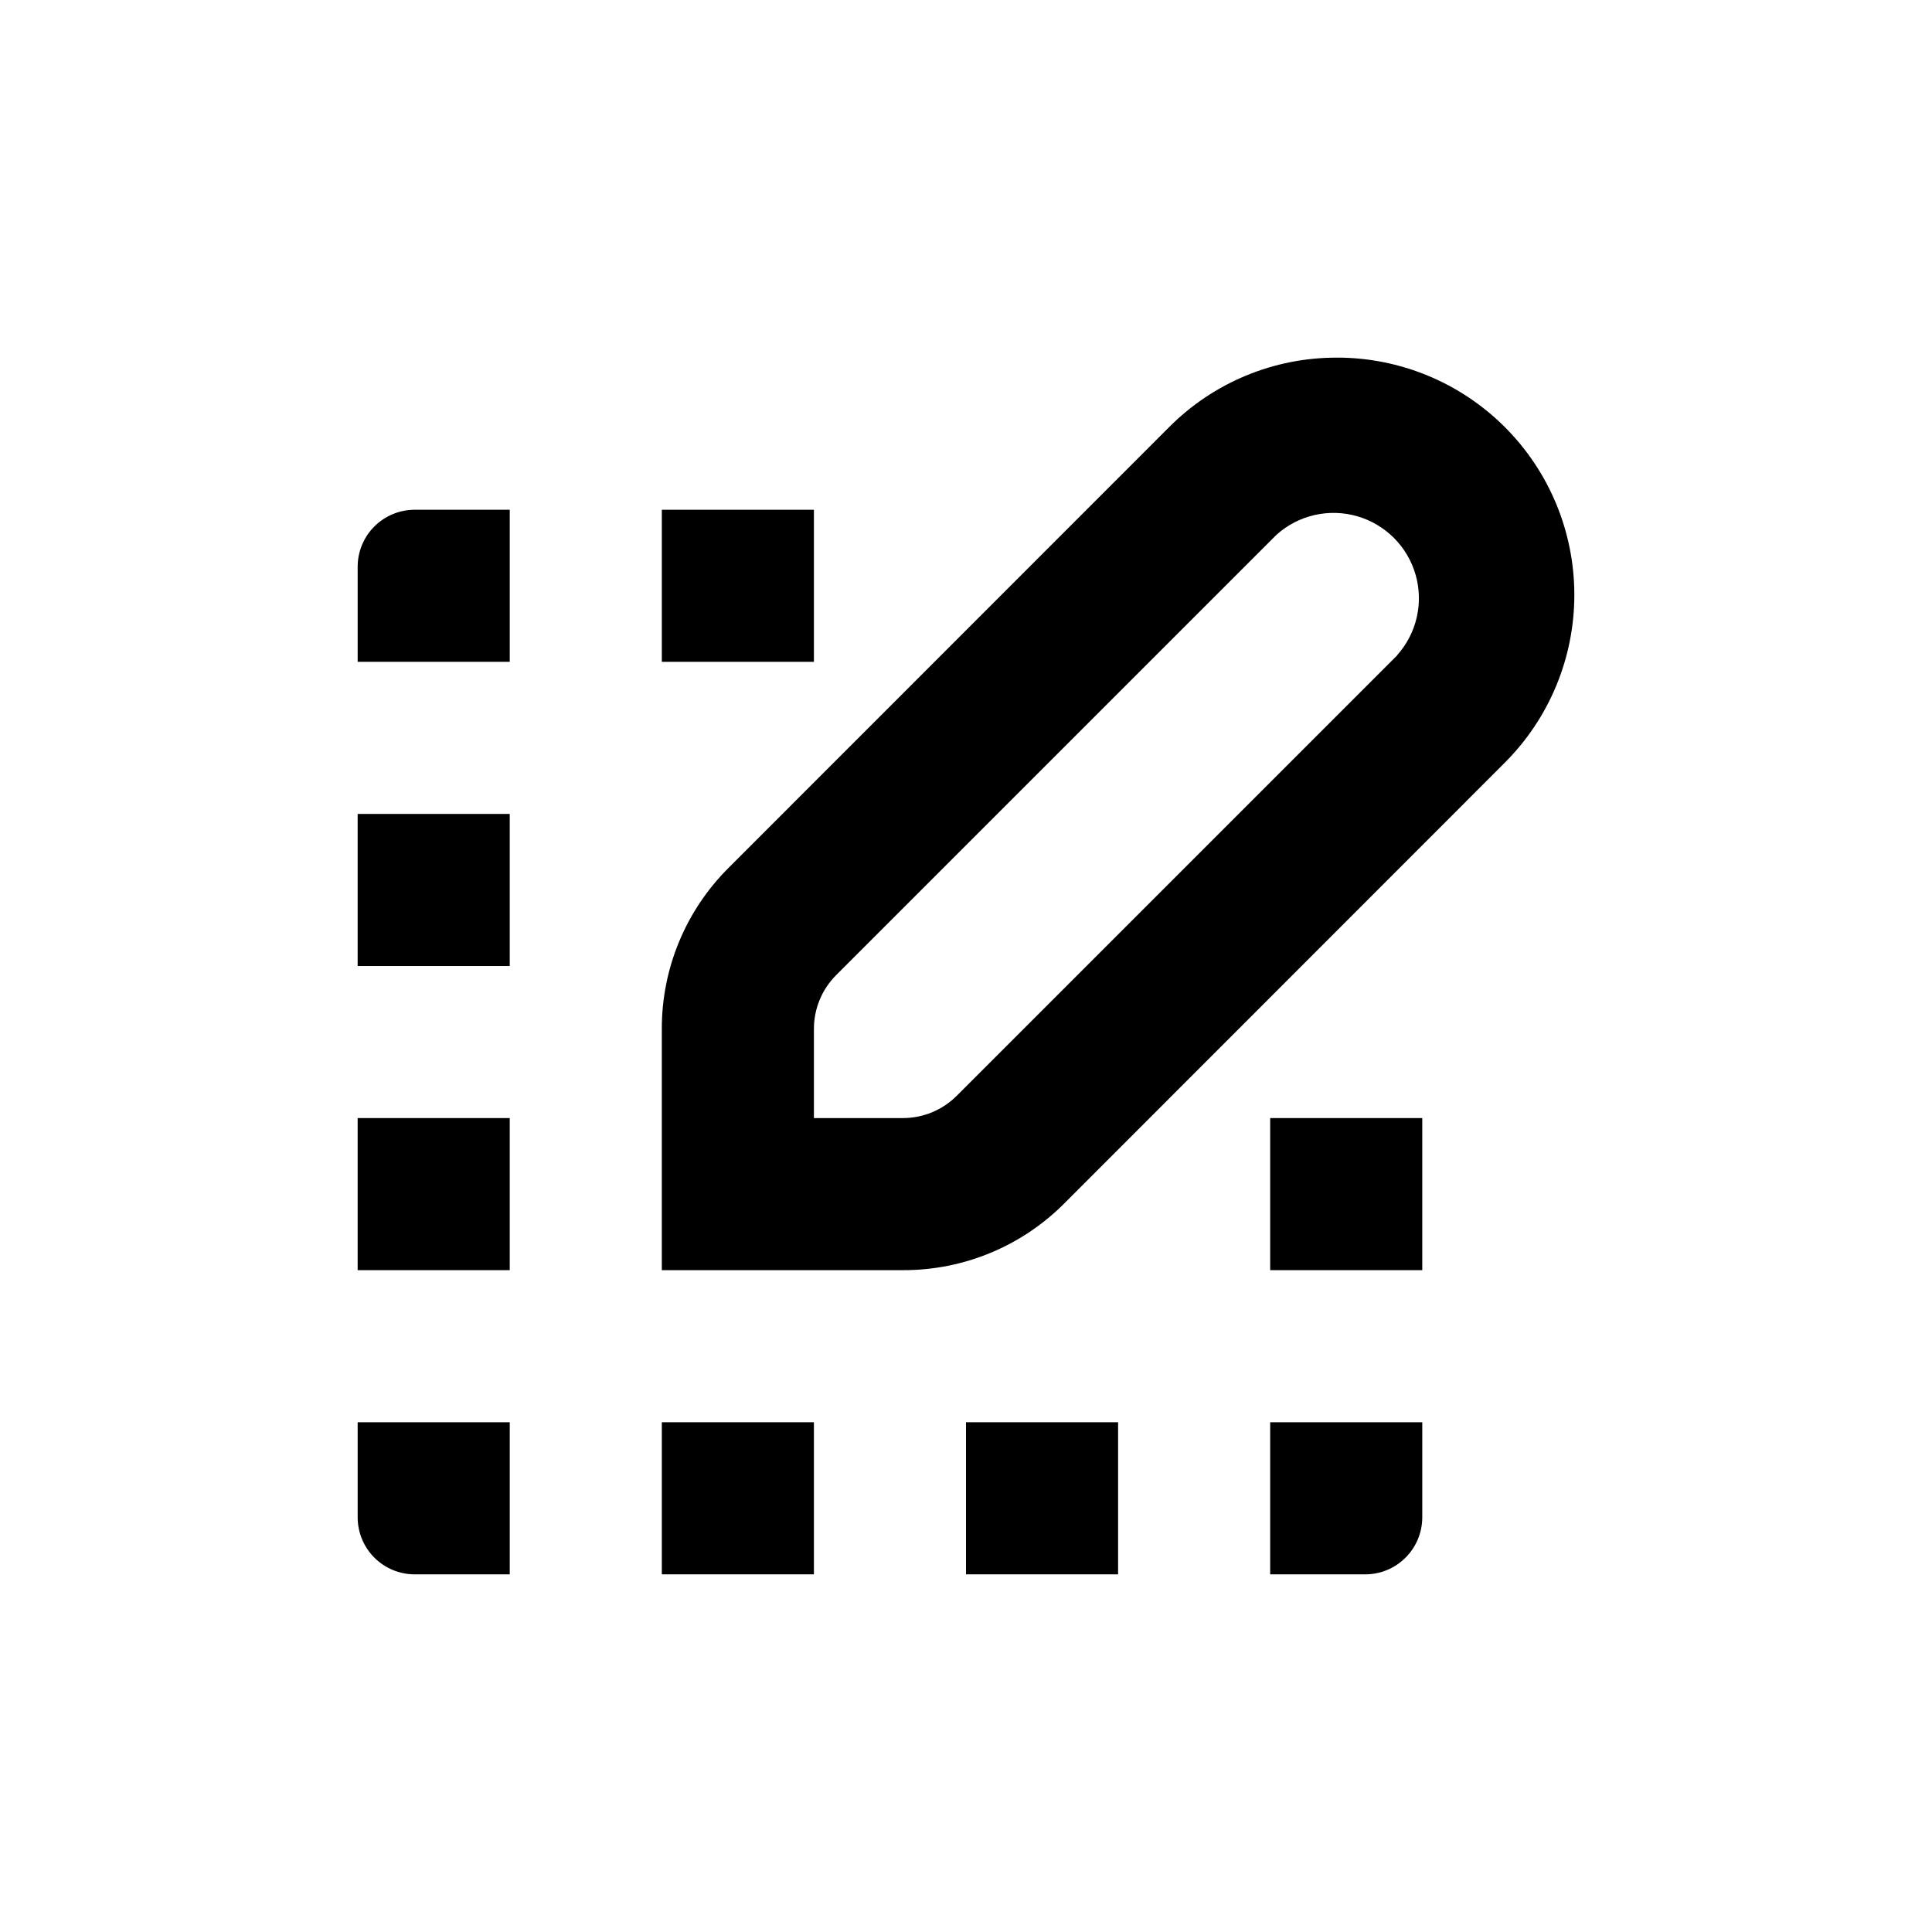
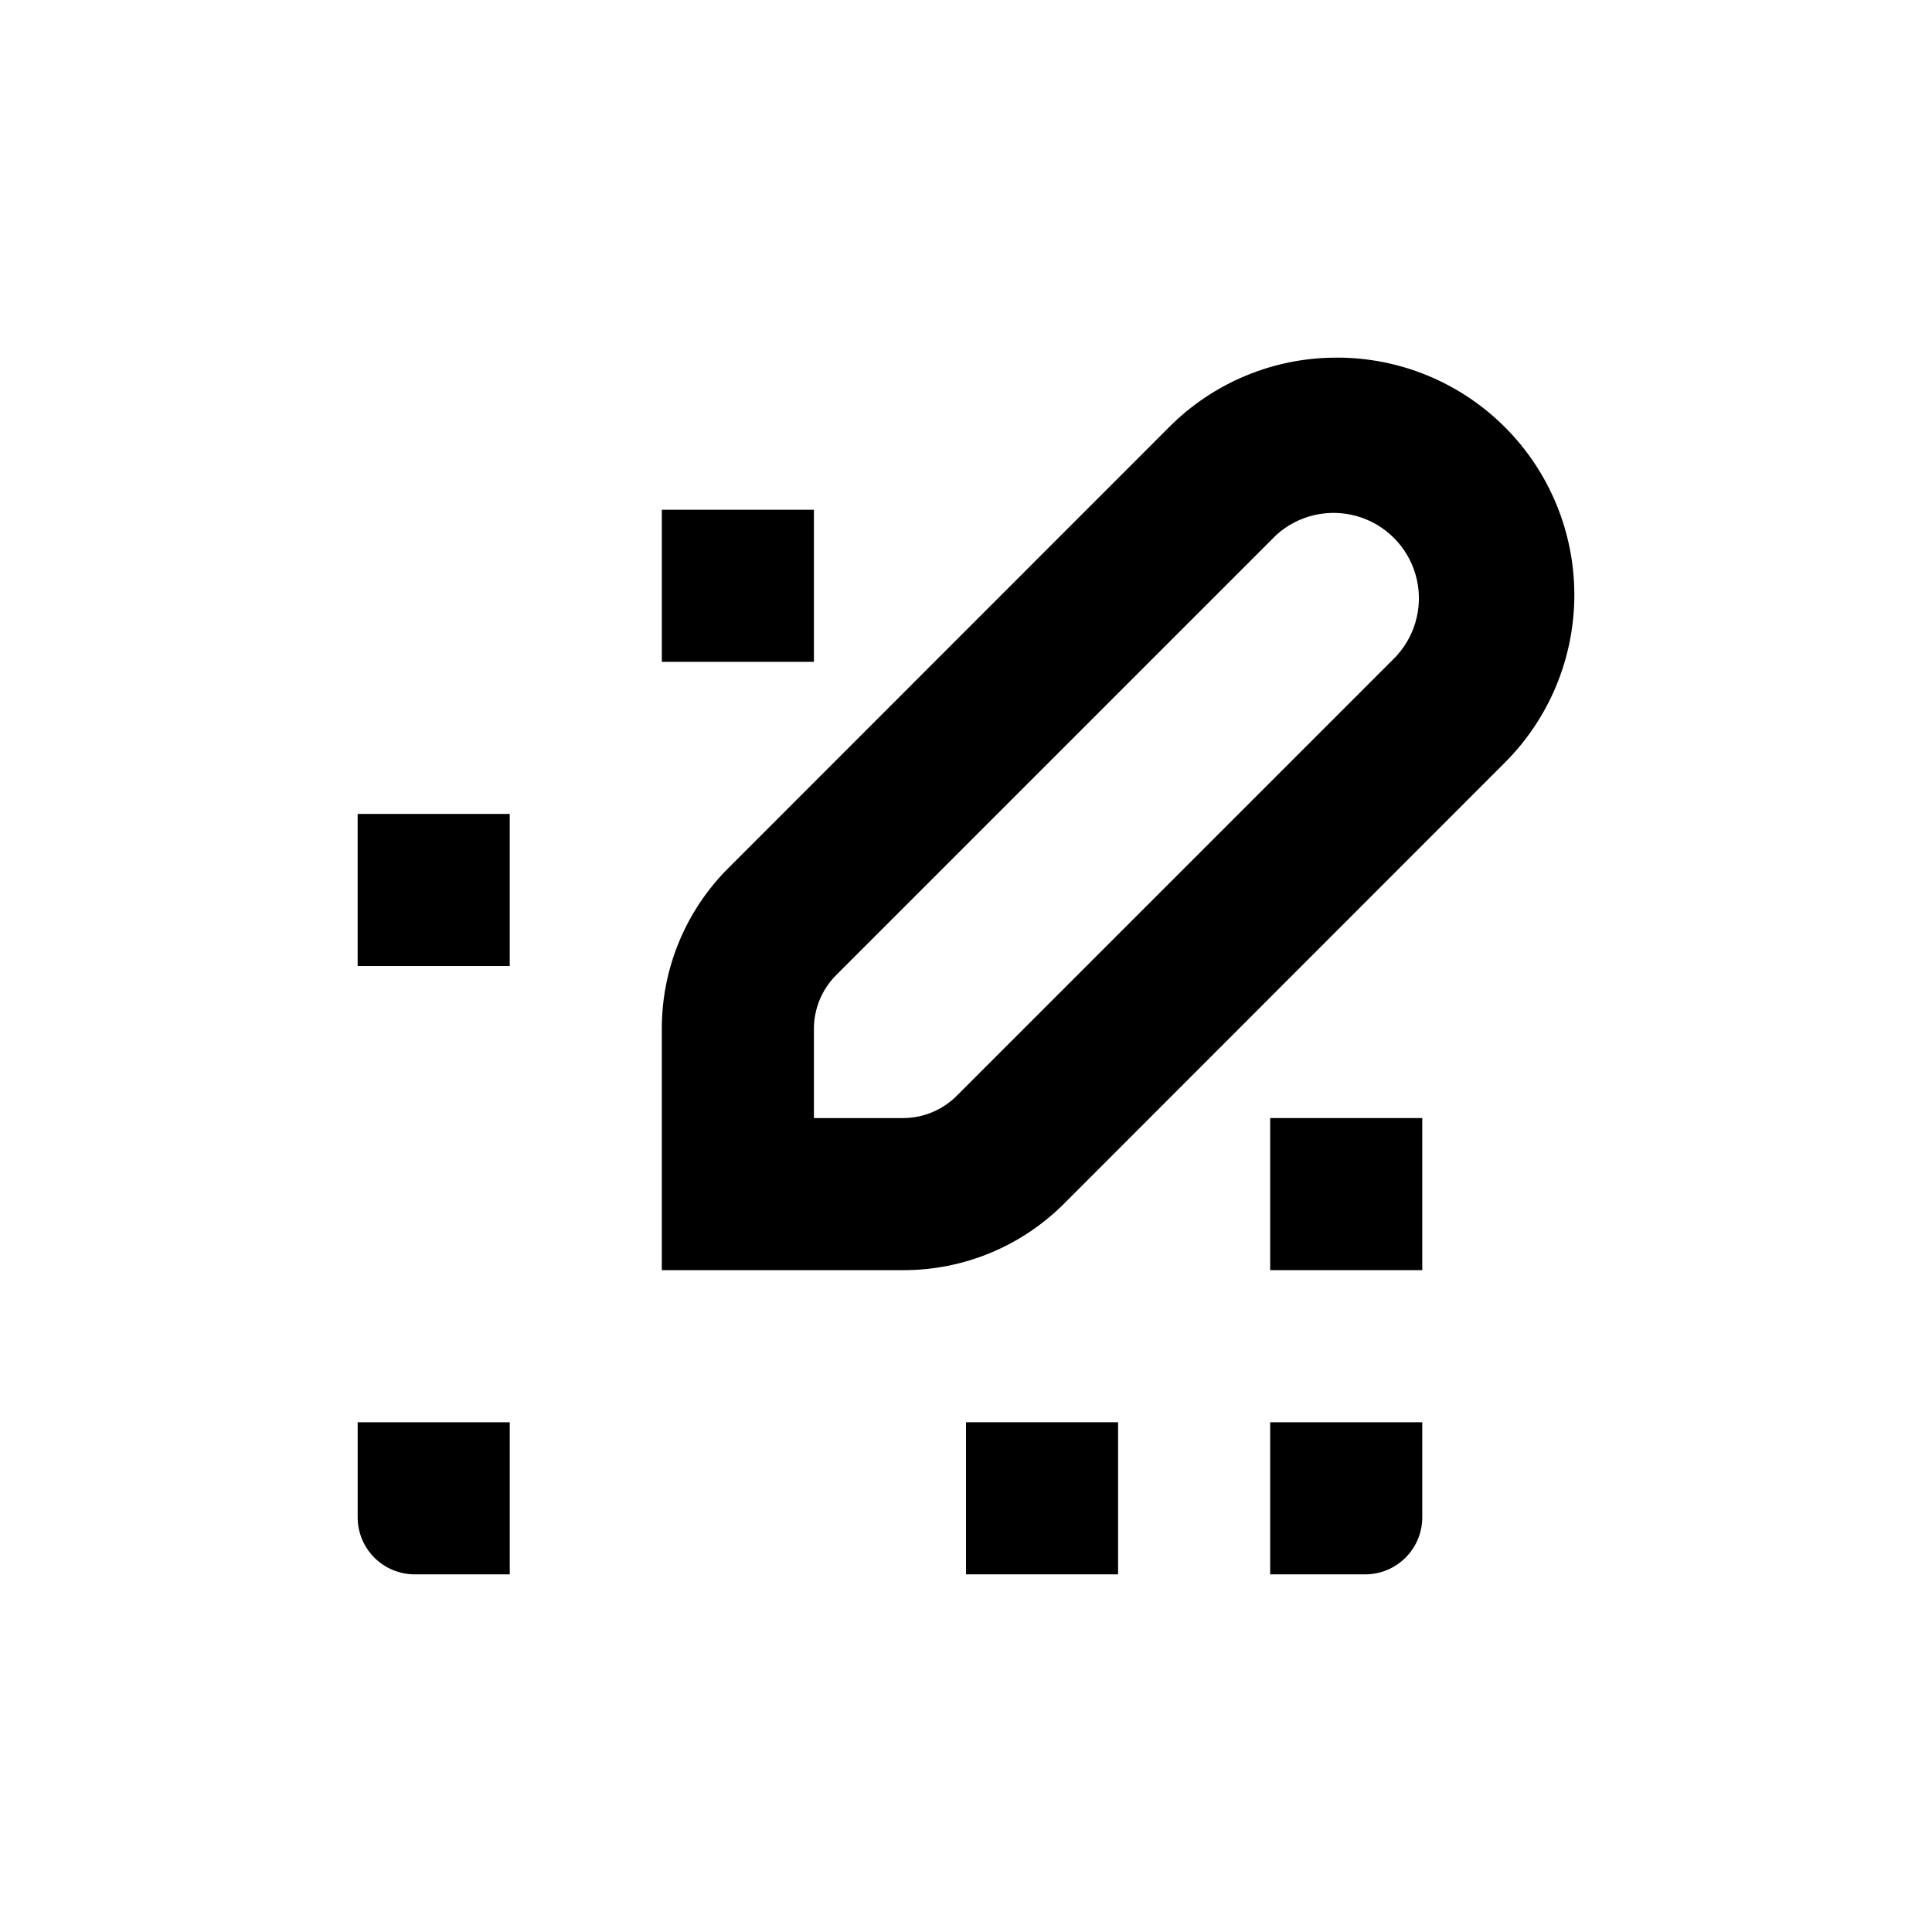
<svg xmlns="http://www.w3.org/2000/svg" fill="#000000" width="800px" height="800px" version="1.1" viewBox="144 144 512 512">
  <g>
    <path d="m279.09 561.22v-40.305h-40.305v25.191-0.004c0 4.012 1.59 7.856 4.426 10.688 2.832 2.836 6.68 4.43 10.688 4.43z" />
-     <path d="m319.39 520.91h40.305v40.305h-40.305z" />
    <path d="m400 520.91h40.305v40.305h-40.305z" />
-     <path d="m238.78 440.3h40.305v40.305h-40.305z" />
    <path d="m238.78 359.7h40.305v40.305h-40.305z" />
    <path d="m480.61 561.22h25.191-0.004c4.012 0 7.856-1.594 10.688-4.43 2.836-2.832 4.43-6.676 4.43-10.688v-25.188h-40.305z" />
    <path d="m319.39 279.09h40.305v40.305h-40.305z" />
-     <path d="m279.09 279.09h-25.191c-4.008 0-7.856 1.59-10.688 4.426-2.836 2.832-4.426 6.68-4.426 10.688v25.191h40.305z" />
    <path d="m480.61 440.3h40.305v40.305h-40.305z" />
    <path d="m498.29 238.78c-16.699-0.047-32.719 6.594-44.488 18.438l-116.68 116.73c-11.379 11.301-17.766 26.684-17.734 42.723v63.934h63.934c16.027 0.043 31.41-6.324 42.723-17.684l116.73-116.79c11.809-11.793 18.441-27.793 18.441-44.477 0.004-16.688-6.625-32.691-18.43-44.484-11.805-11.797-27.812-18.414-44.496-18.398zm15.973 78.898-116.73 116.73c-3.773 3.766-8.879 5.883-14.207 5.894h-23.629v-23.629c-0.004-5.348 2.113-10.477 5.894-14.258l116.73-116.73c5.801-5.188 13.863-7.031 21.34-4.879 7.481 2.156 13.328 8 15.48 15.48 2.152 7.481 0.312 15.539-4.879 21.34z" />
  </g>
</svg>